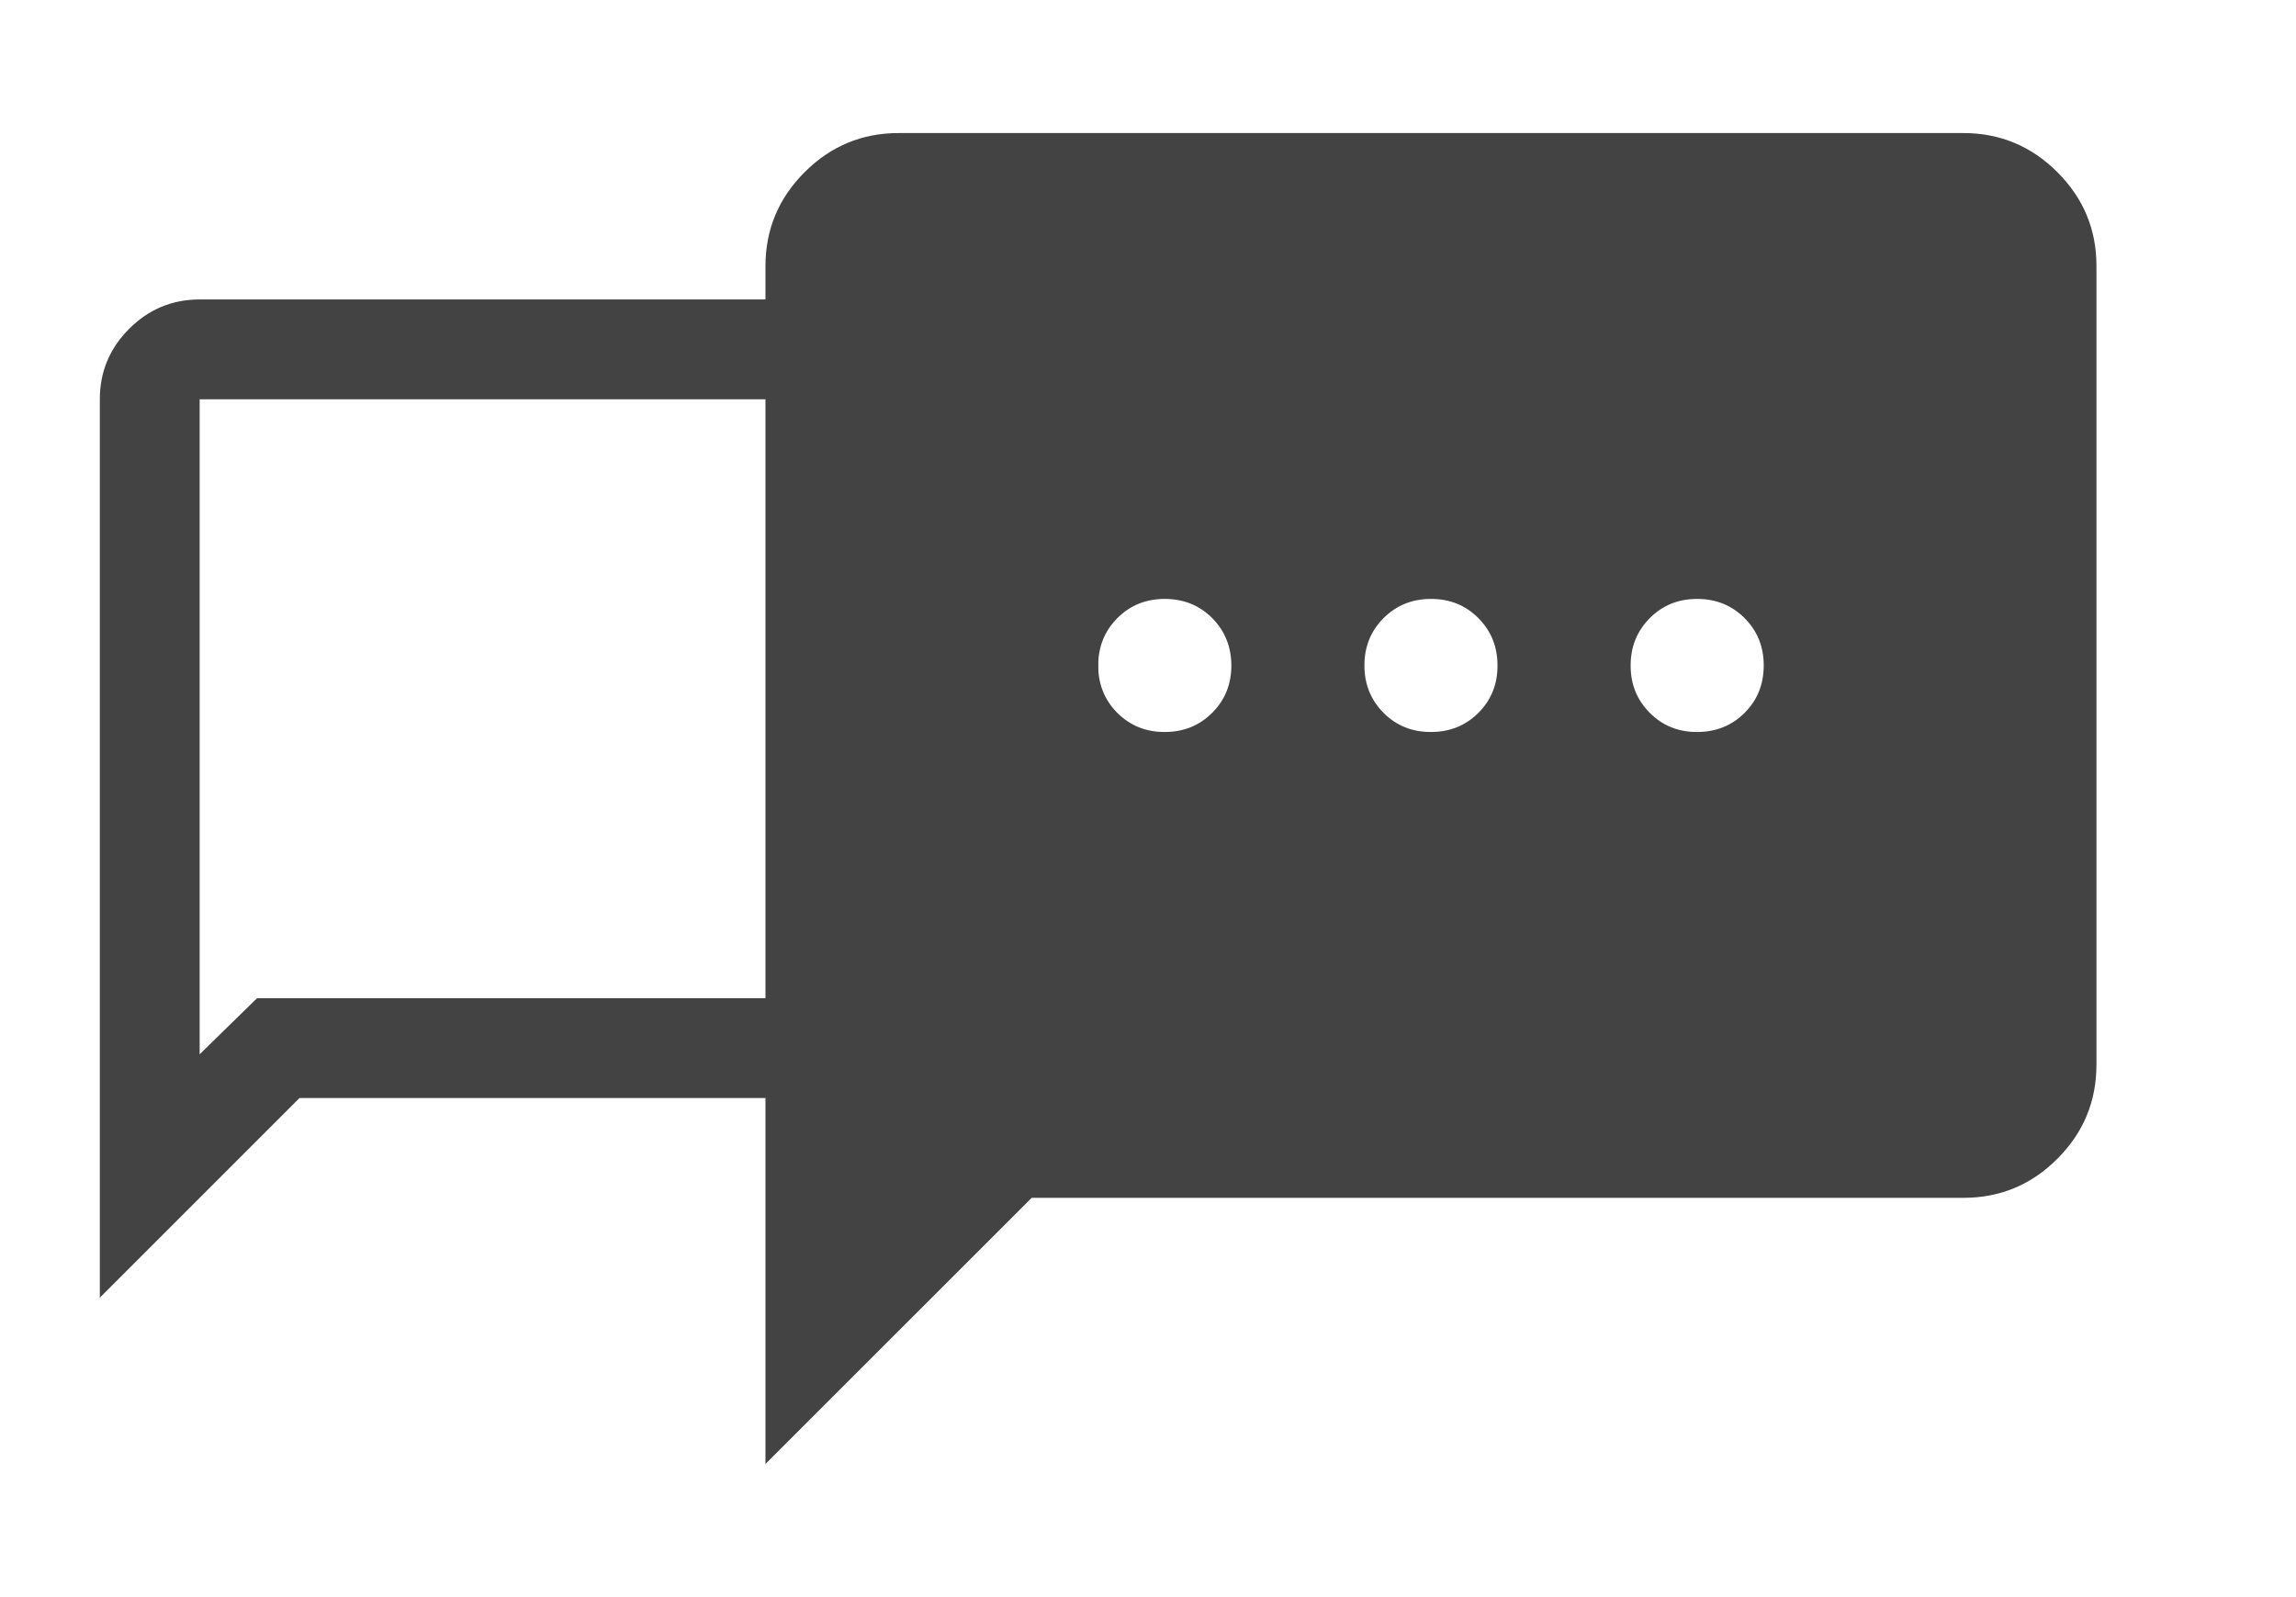
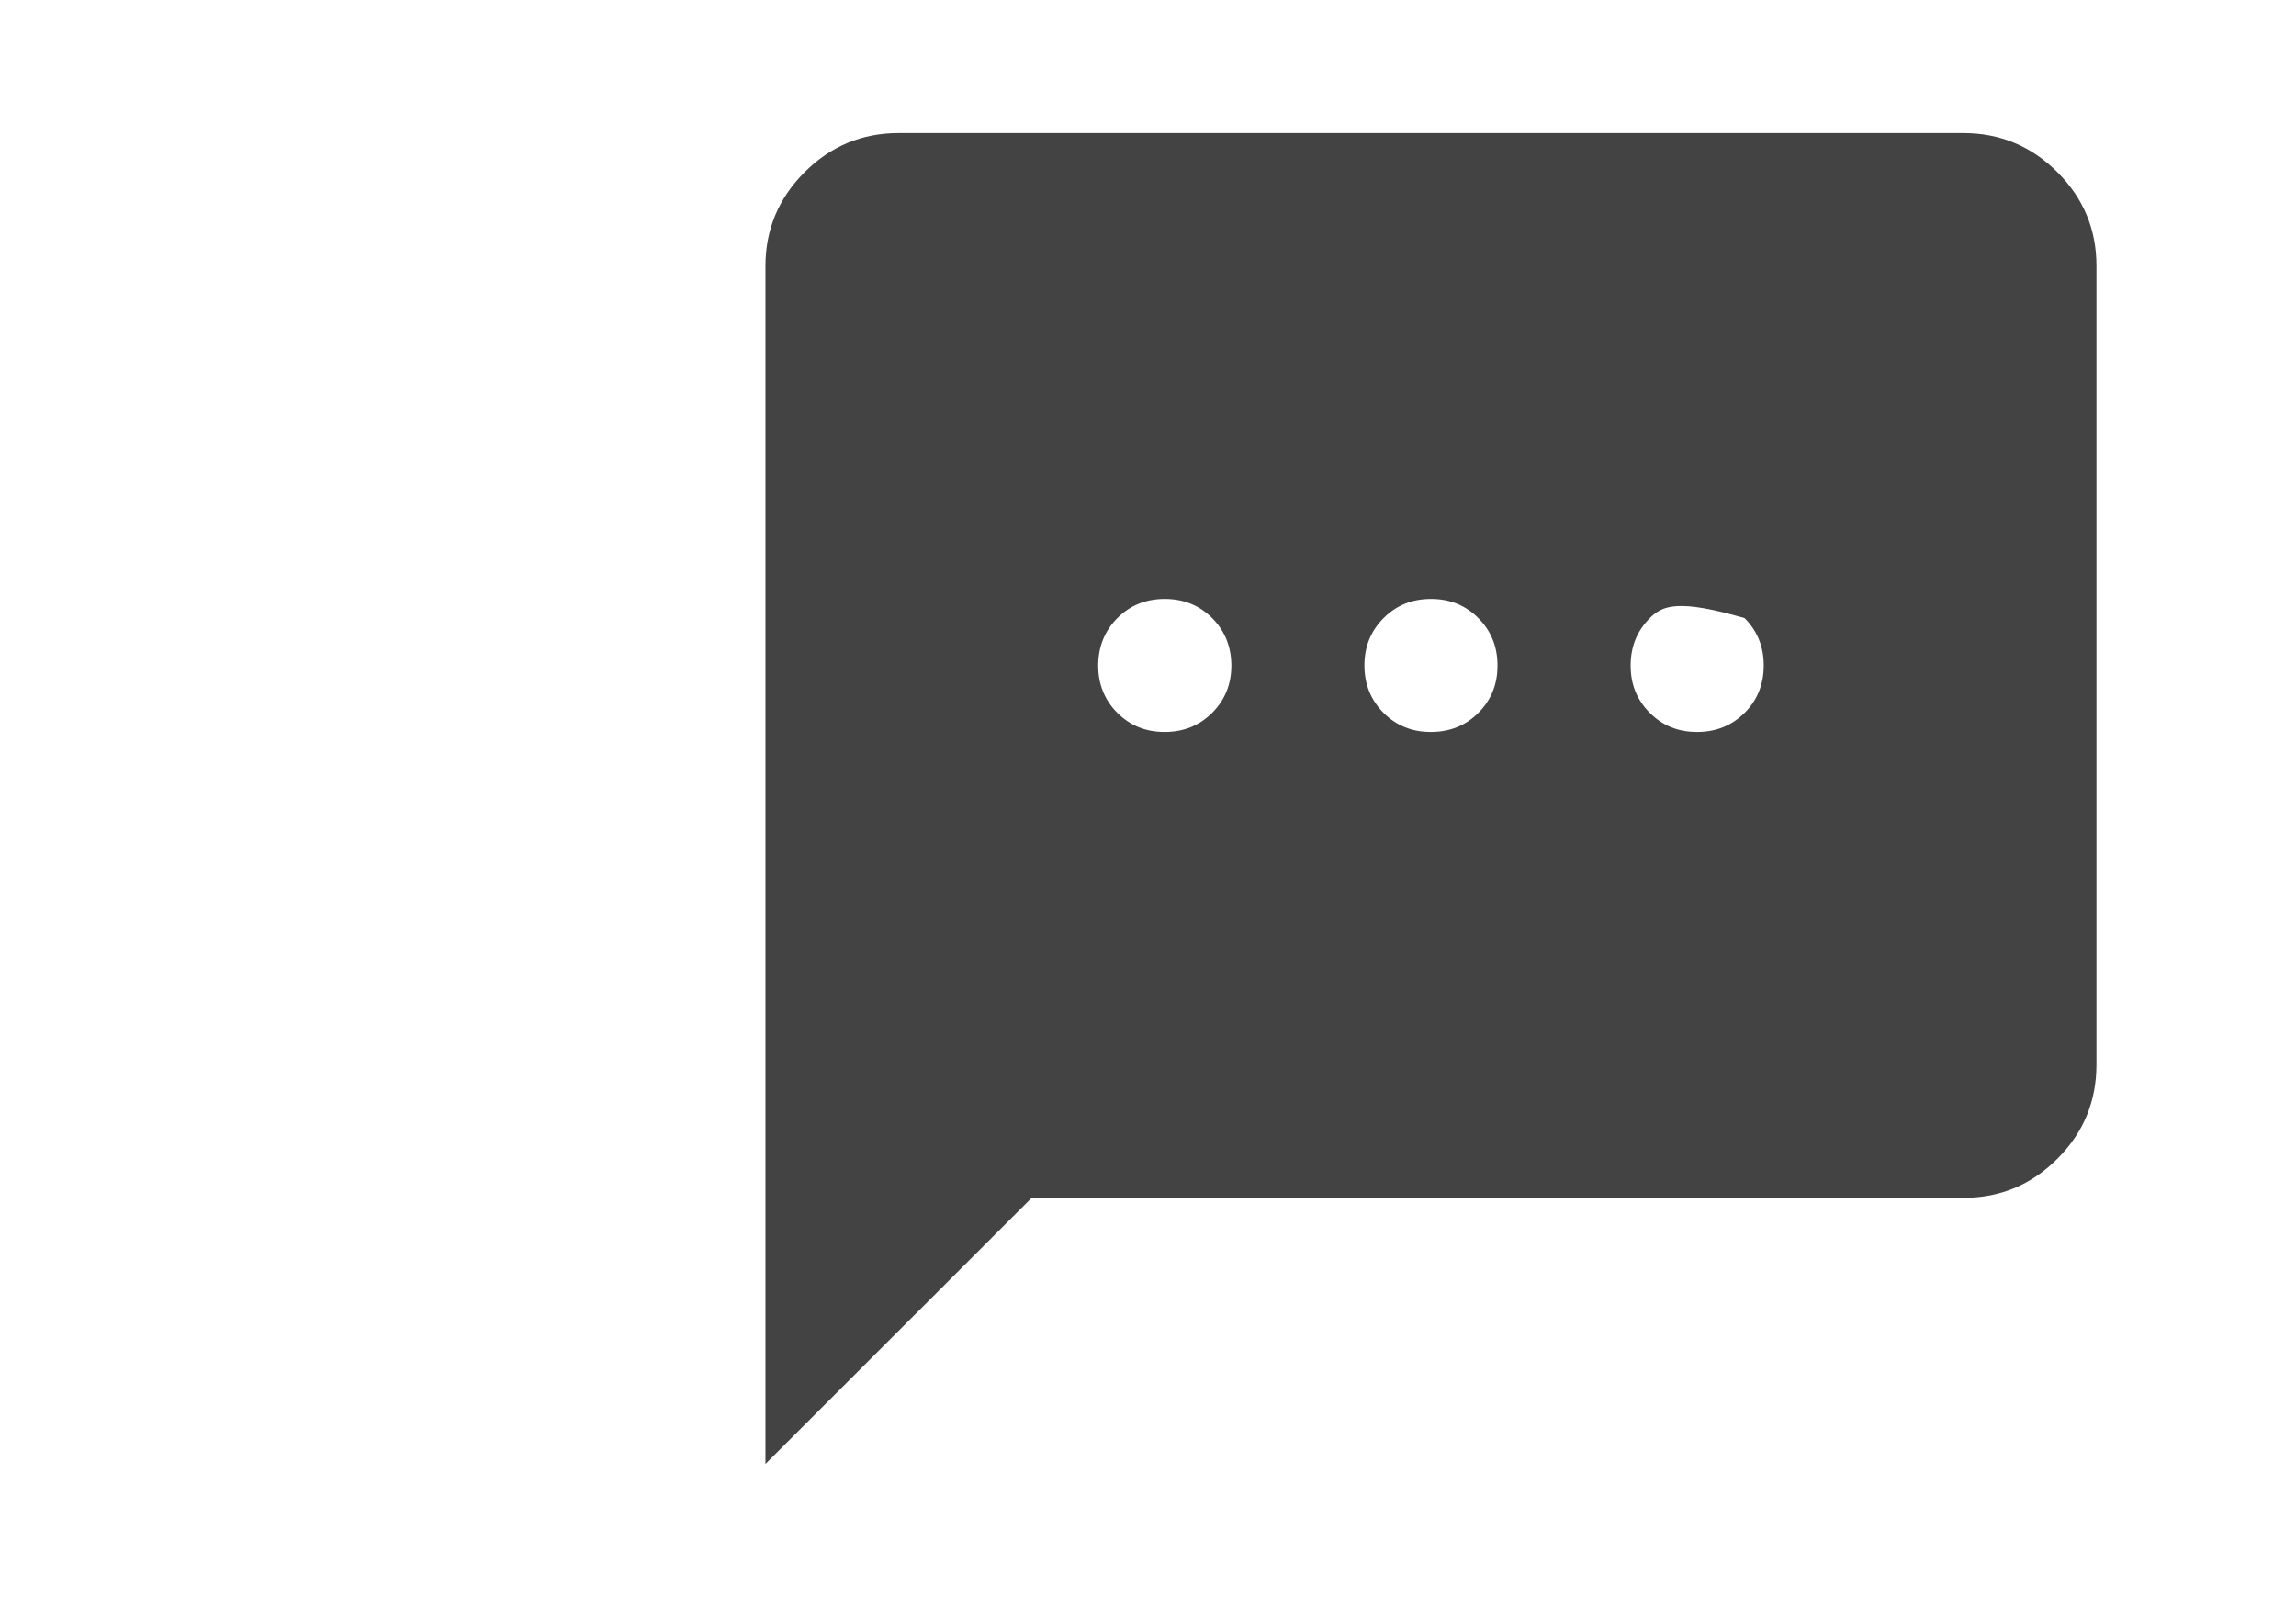
<svg xmlns="http://www.w3.org/2000/svg" width="23" height="16" viewBox="0 0 23 16" fill="none">
-   <path d="M7.668 14.666V2.666C7.668 2.3 7.799 1.986 8.06 1.725C8.321 1.464 8.635 1.333 9.001 1.333H19.668C20.035 1.333 20.349 1.464 20.61 1.725C20.871 1.986 21.002 2.3 21.001 2.666V10.666C21.001 11.033 20.871 11.347 20.61 11.608C20.349 11.87 20.035 12 19.668 12H10.335L7.668 14.666ZM11.668 7.333C11.857 7.333 12.015 7.269 12.143 7.141C12.271 7.013 12.335 6.855 12.335 6.666C12.334 6.478 12.27 6.32 12.143 6.192C12.015 6.064 11.857 6 11.668 6C11.479 6 11.321 6.064 11.193 6.192C11.066 6.32 11.002 6.478 11.001 6.666C11.001 6.855 11.065 7.013 11.193 7.142C11.322 7.27 11.48 7.334 11.668 7.333ZM14.335 7.333C14.524 7.333 14.682 7.269 14.81 7.141C14.938 7.013 15.002 6.855 15.001 6.666C15.001 6.478 14.937 6.32 14.809 6.192C14.682 6.064 14.524 6 14.335 6C14.146 6 13.988 6.064 13.86 6.192C13.732 6.32 13.668 6.478 13.668 6.666C13.668 6.855 13.732 7.013 13.86 7.142C13.988 7.27 14.147 7.334 14.335 7.333ZM17.001 7.333C17.19 7.333 17.349 7.269 17.477 7.141C17.605 7.013 17.668 6.855 17.668 6.666C17.668 6.478 17.604 6.32 17.476 6.192C17.348 6.064 17.19 6 17.001 6C16.812 6 16.654 6.064 16.527 6.192C16.399 6.32 16.335 6.478 16.335 6.666C16.334 6.855 16.398 7.013 16.527 7.142C16.655 7.27 16.813 7.334 17.001 7.333Z" fill="#434343" />
-   <path d="M1 13V4C1 3.725 1.098 3.49 1.294 3.294C1.49 3.098 1.725 3 2 3H10C10.275 3 10.511 3.098 10.707 3.294C10.902 3.49 11 3.725 11 4V10C11 10.275 10.902 10.511 10.707 10.707C10.511 10.902 10.275 11 10 11H3L1 13ZM2.575 10H10V4H2V10.562L2.575 10Z" fill="#434343" />
+   <path d="M7.668 14.666V2.666C7.668 2.3 7.799 1.986 8.06 1.725C8.321 1.464 8.635 1.333 9.001 1.333H19.668C20.035 1.333 20.349 1.464 20.61 1.725C20.871 1.986 21.002 2.3 21.001 2.666V10.666C21.001 11.033 20.871 11.347 20.61 11.608C20.349 11.87 20.035 12 19.668 12H10.335L7.668 14.666ZM11.668 7.333C11.857 7.333 12.015 7.269 12.143 7.141C12.271 7.013 12.335 6.855 12.335 6.666C12.334 6.478 12.27 6.32 12.143 6.192C12.015 6.064 11.857 6 11.668 6C11.479 6 11.321 6.064 11.193 6.192C11.066 6.32 11.002 6.478 11.001 6.666C11.001 6.855 11.065 7.013 11.193 7.142C11.322 7.27 11.48 7.334 11.668 7.333ZM14.335 7.333C14.524 7.333 14.682 7.269 14.81 7.141C14.938 7.013 15.002 6.855 15.001 6.666C15.001 6.478 14.937 6.32 14.809 6.192C14.682 6.064 14.524 6 14.335 6C14.146 6 13.988 6.064 13.86 6.192C13.732 6.32 13.668 6.478 13.668 6.666C13.668 6.855 13.732 7.013 13.86 7.142C13.988 7.27 14.147 7.334 14.335 7.333ZM17.001 7.333C17.19 7.333 17.349 7.269 17.477 7.141C17.605 7.013 17.668 6.855 17.668 6.666C17.668 6.478 17.604 6.32 17.476 6.192C16.812 6 16.654 6.064 16.527 6.192C16.399 6.32 16.335 6.478 16.335 6.666C16.334 6.855 16.398 7.013 16.527 7.142C16.655 7.27 16.813 7.334 17.001 7.333Z" fill="#434343" />
</svg>